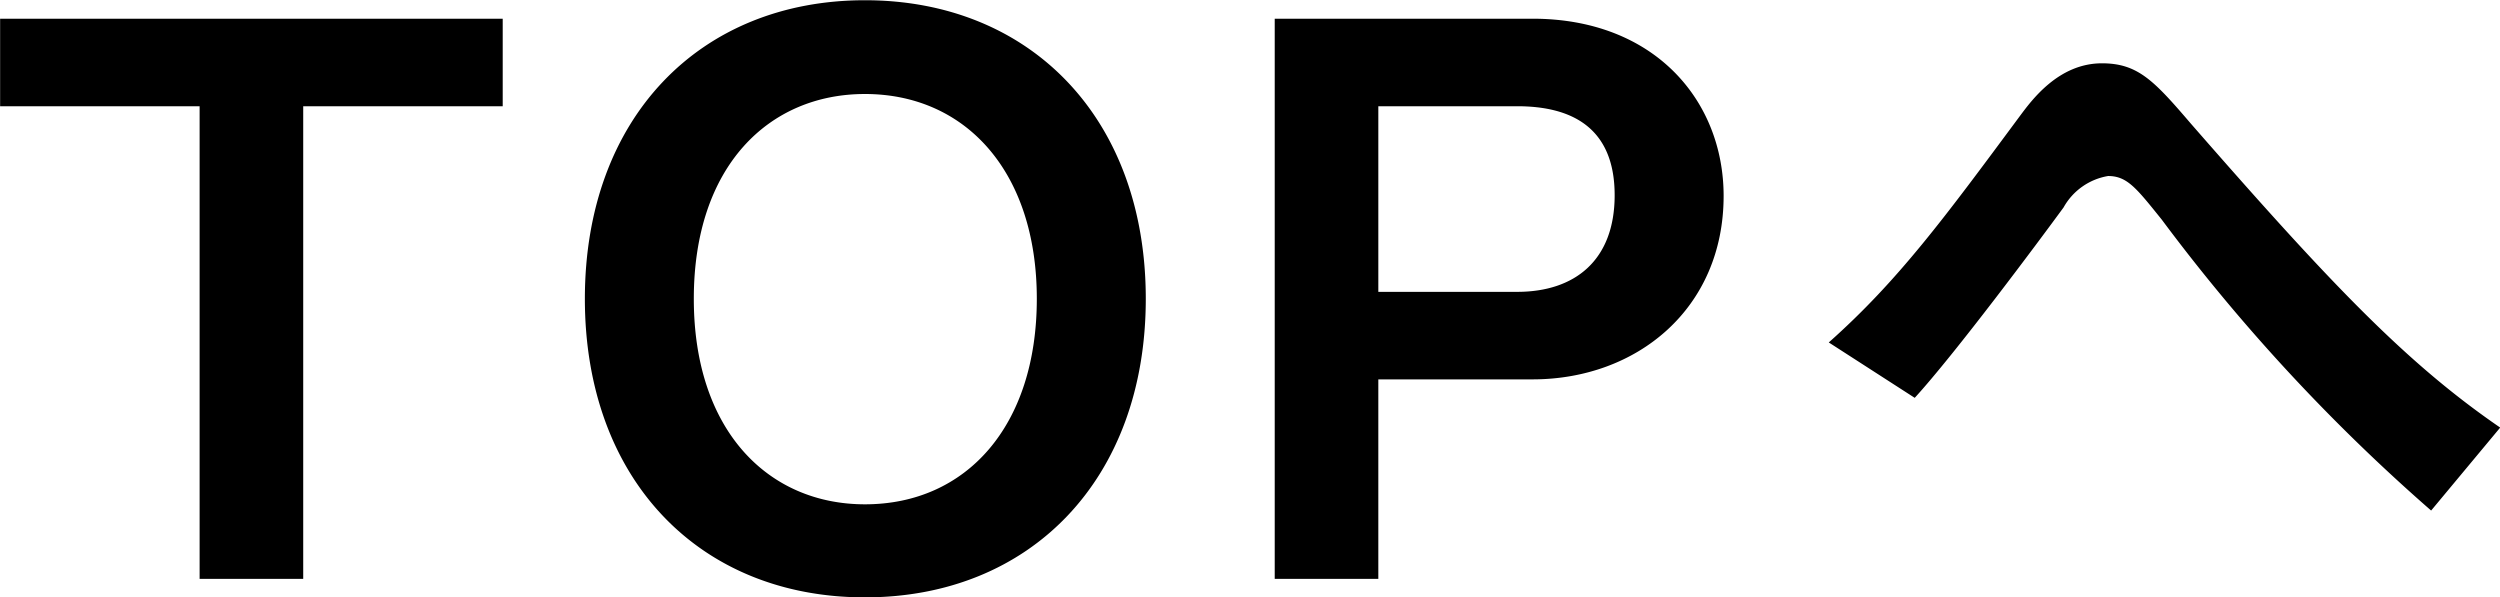
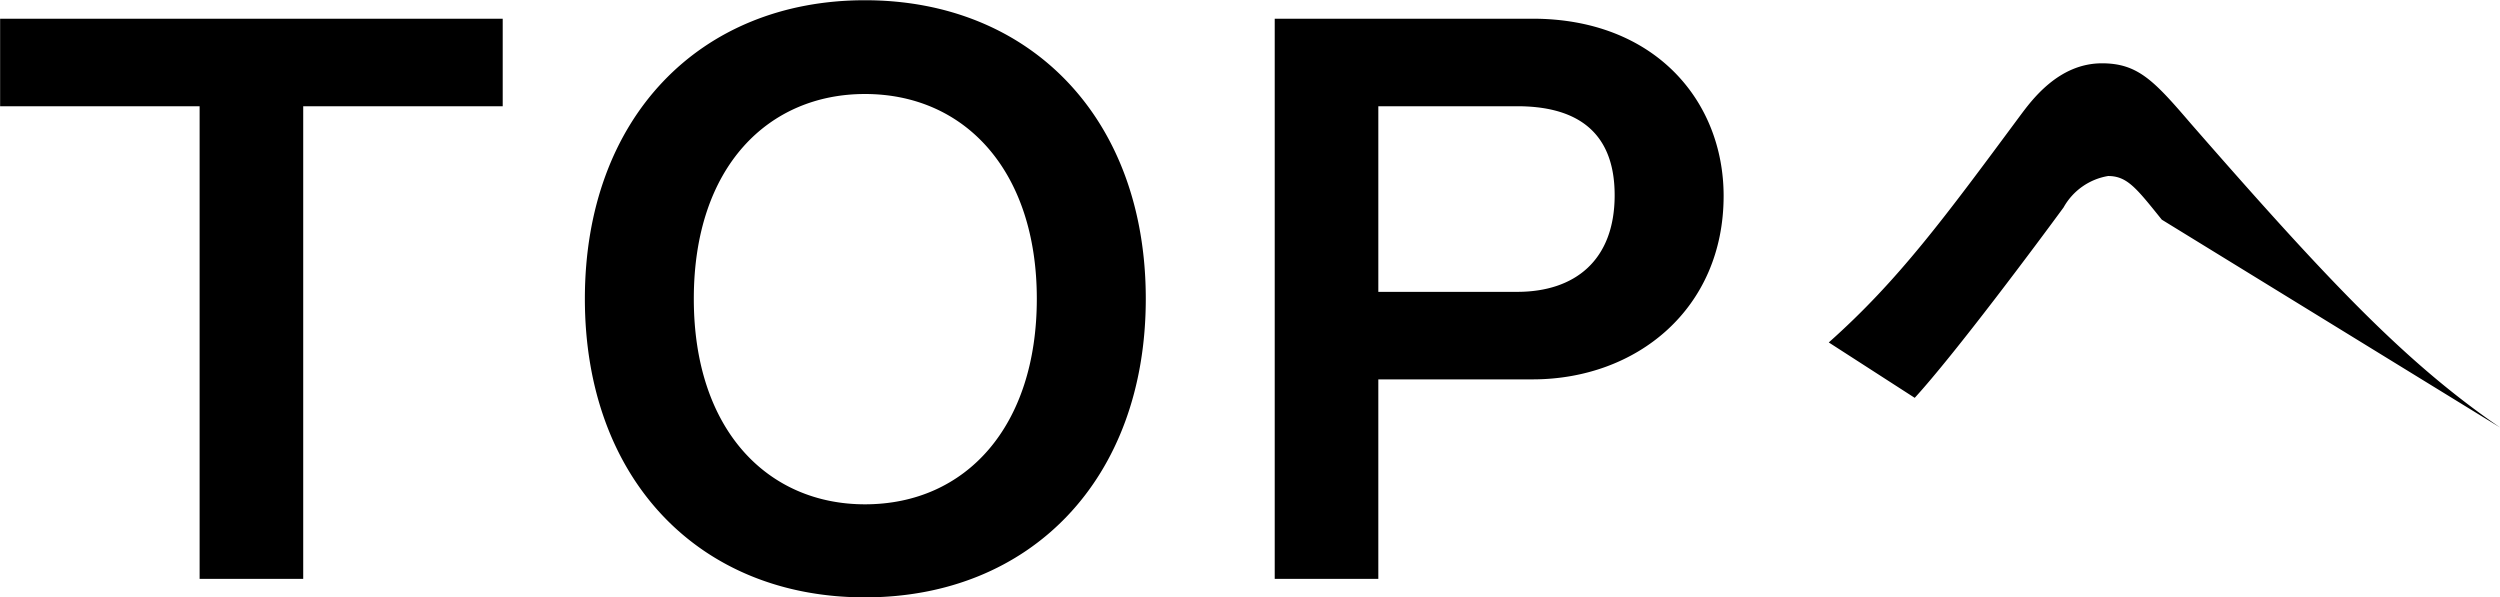
<svg xmlns="http://www.w3.org/2000/svg" width="104.25" height="24.91" viewBox="0 0 104.25 24.91">
  <defs>
    <style>
      .cls-1 {
        fill-rule: evenodd;
      }
    </style>
  </defs>
-   <path id="TOPへ.svg" class="cls-1" d="M345.275,1716.99v-3.65H324.317v3.65h8.319v19.71h4.32v-19.71h8.319Zm26.816,8.03c0-7.55-4.832-12.45-11.711-12.45s-11.679,4.9-11.679,12.45c0,7.52,4.767,12.45,11.679,12.45S372.091,1732.54,372.091,1725.02Zm-4.544,0c0,5.31-2.943,8.57-7.167,8.57-4.032,0-7.136-3.07-7.136-8.57,0-5.54,3.136-8.54,7.136-8.54C364.572,1716.48,367.547,1719.71,367.547,1725.02Zm28.64-4.29c0-3.97-2.88-7.39-7.968-7.39H377.468v23.36h4.32v-8.32h6.431C392.571,1728.38,396.187,1725.43,396.187,1720.73Zm-4.544-.03c0,2.72-1.664,4.03-4.063,4.03h-5.792v-7.74h5.792C389.851,1716.99,391.643,1717.88,391.643,1720.7Zm36.927,9.69c-3.968-2.72-7.167-6.11-12.895-12.67-1.536-1.79-2.208-2.52-3.712-2.52-1.823,0-2.943,1.56-3.423,2.2-3.136,4.23-5.056,6.85-7.968,9.44l3.584,2.31c1.7-1.86,5.152-6.5,6.207-7.94a2.621,2.621,0,0,1,1.856-1.31c0.8,0,1.184.51,2.24,1.82a77.629,77.629,0,0,0,11.231,12.13Z" transform="translate(-324.312 -1712.56)" />
+   <path id="TOPへ.svg" class="cls-1" d="M345.275,1716.99v-3.65H324.317v3.65h8.319v19.71h4.32v-19.71h8.319Zm26.816,8.03c0-7.55-4.832-12.45-11.711-12.45s-11.679,4.9-11.679,12.45c0,7.52,4.767,12.45,11.679,12.45S372.091,1732.54,372.091,1725.02Zm-4.544,0c0,5.31-2.943,8.57-7.167,8.57-4.032,0-7.136-3.07-7.136-8.57,0-5.54,3.136-8.54,7.136-8.54C364.572,1716.48,367.547,1719.71,367.547,1725.02Zm28.64-4.29c0-3.97-2.88-7.39-7.968-7.39H377.468v23.36h4.32v-8.32h6.431C392.571,1728.38,396.187,1725.43,396.187,1720.73Zm-4.544-.03c0,2.72-1.664,4.03-4.063,4.03h-5.792v-7.74h5.792C389.851,1716.99,391.643,1717.88,391.643,1720.7Zm36.927,9.69c-3.968-2.72-7.167-6.11-12.895-12.67-1.536-1.79-2.208-2.52-3.712-2.52-1.823,0-2.943,1.56-3.423,2.2-3.136,4.23-5.056,6.85-7.968,9.44l3.584,2.31c1.7-1.86,5.152-6.5,6.207-7.94a2.621,2.621,0,0,1,1.856-1.31c0.8,0,1.184.51,2.24,1.82Z" transform="translate(-324.312 -1712.56)" />
</svg>